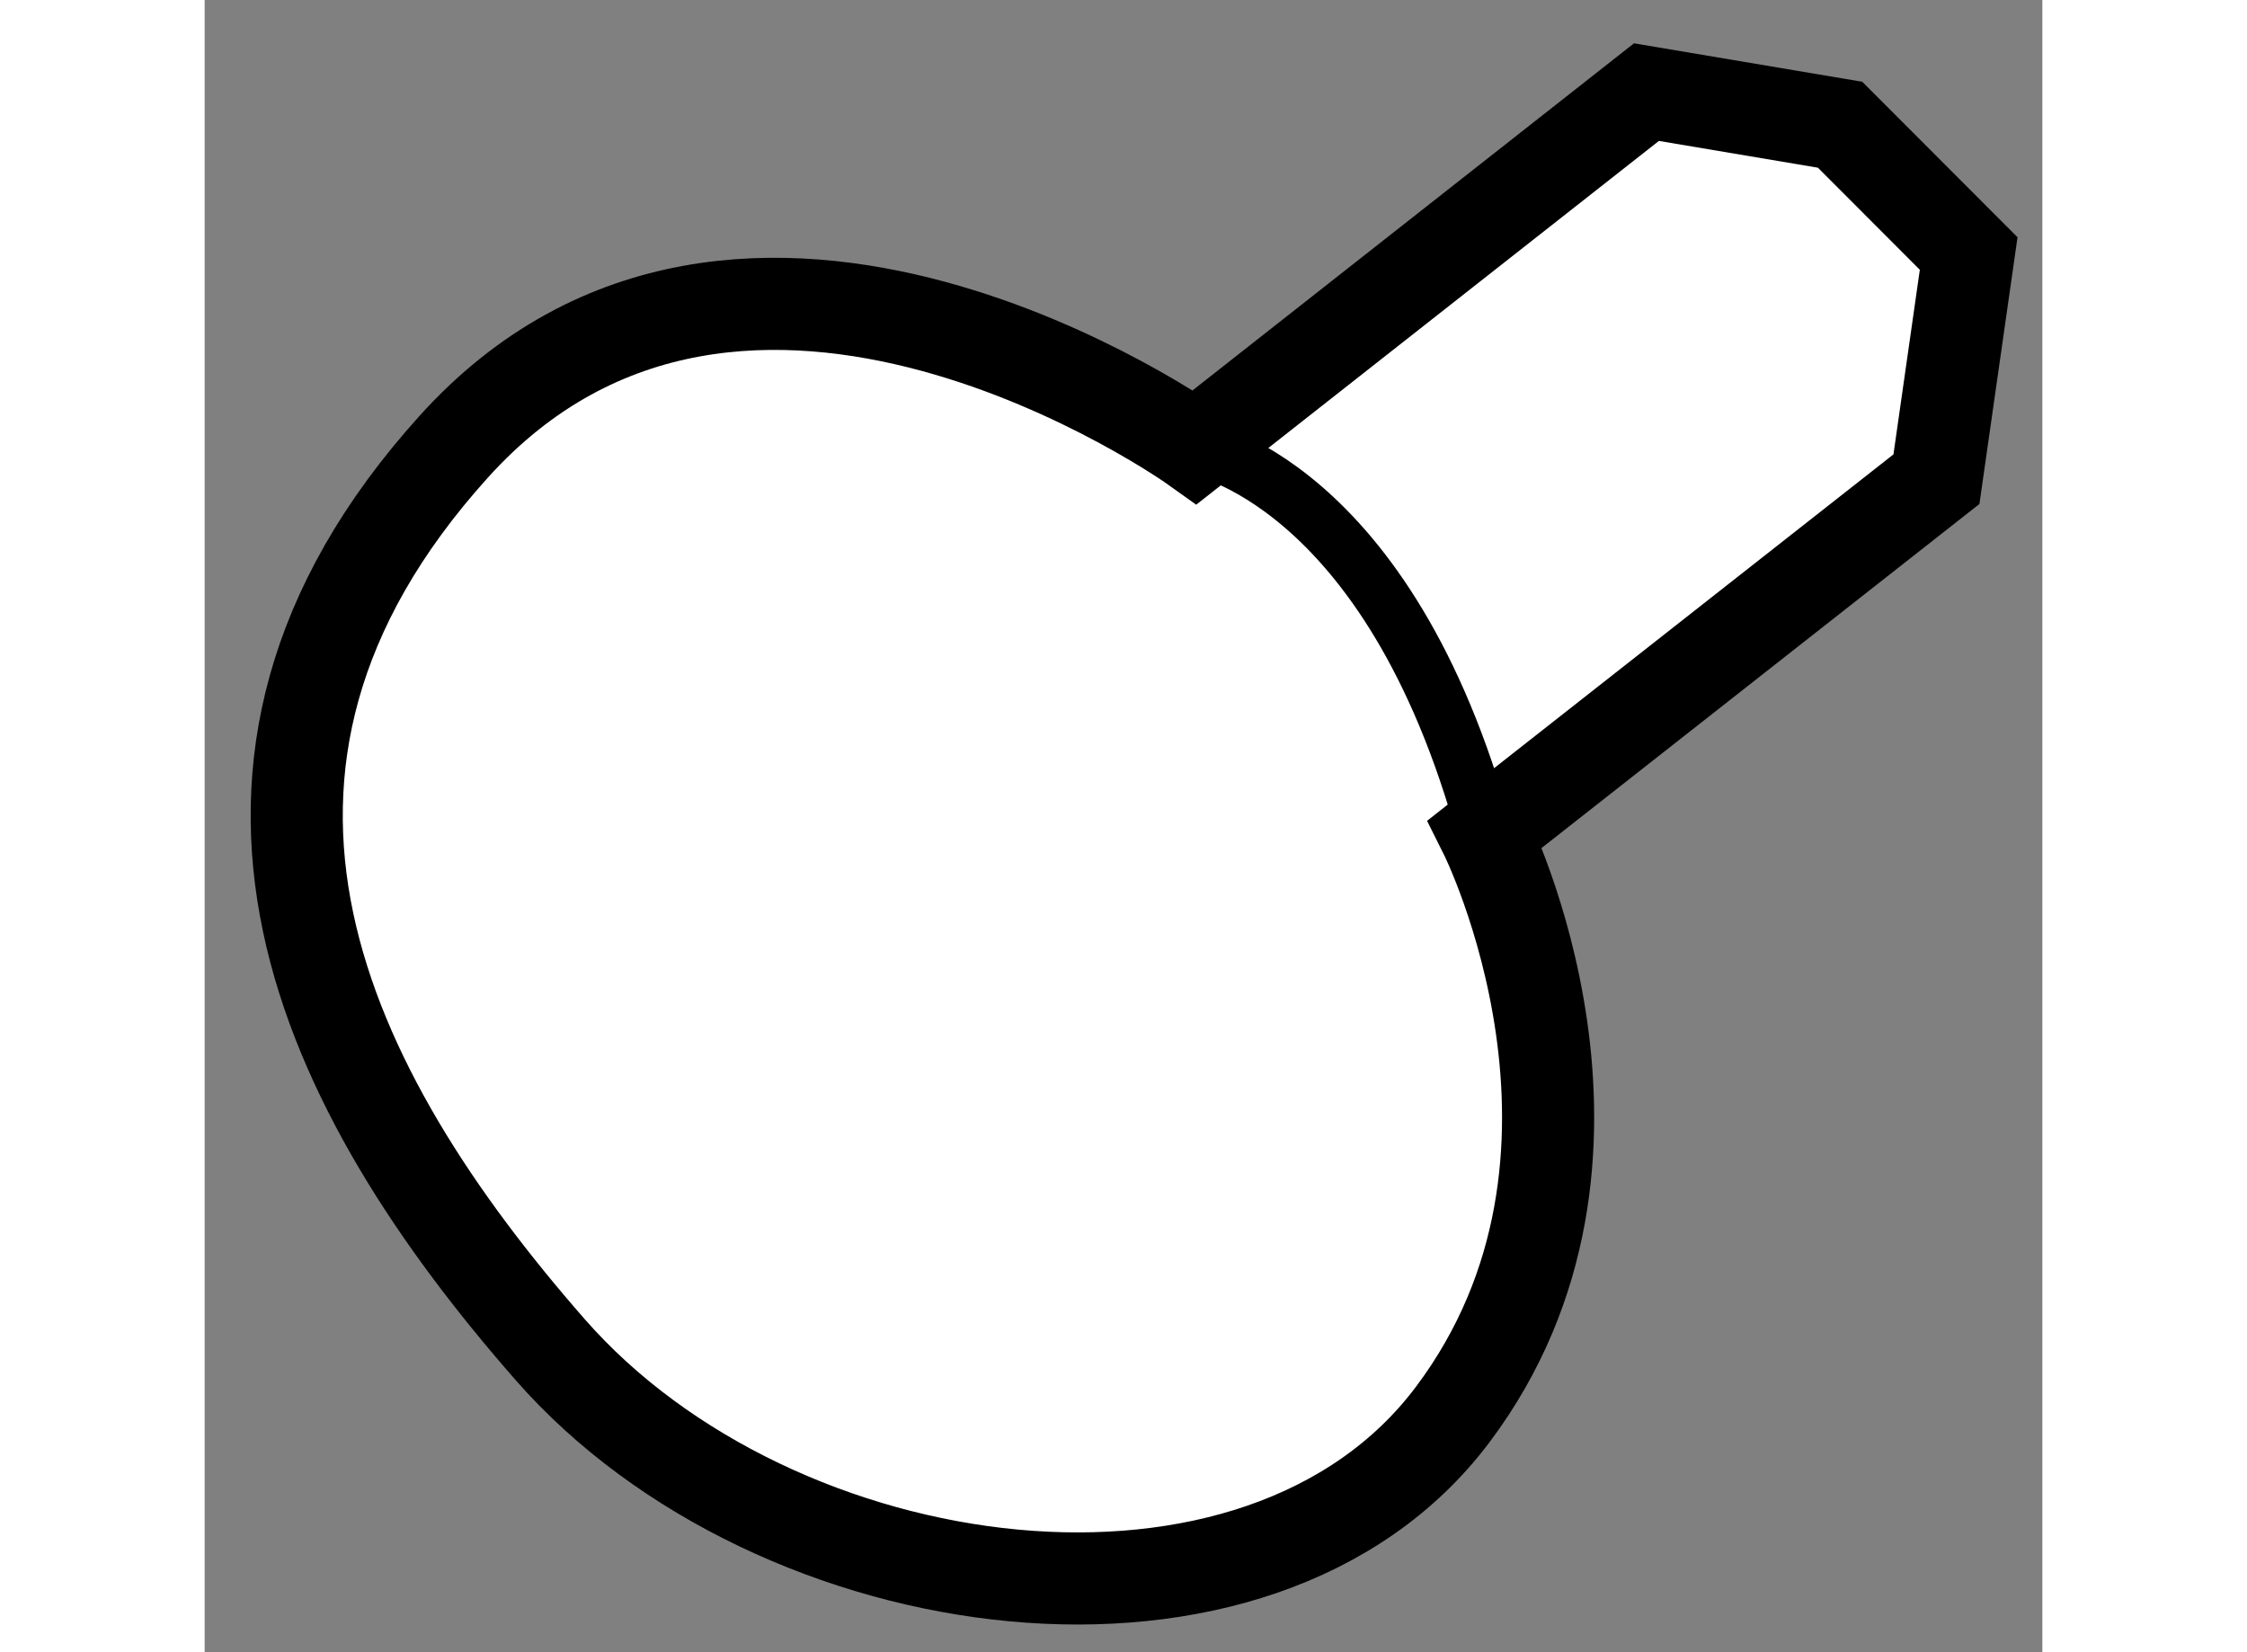
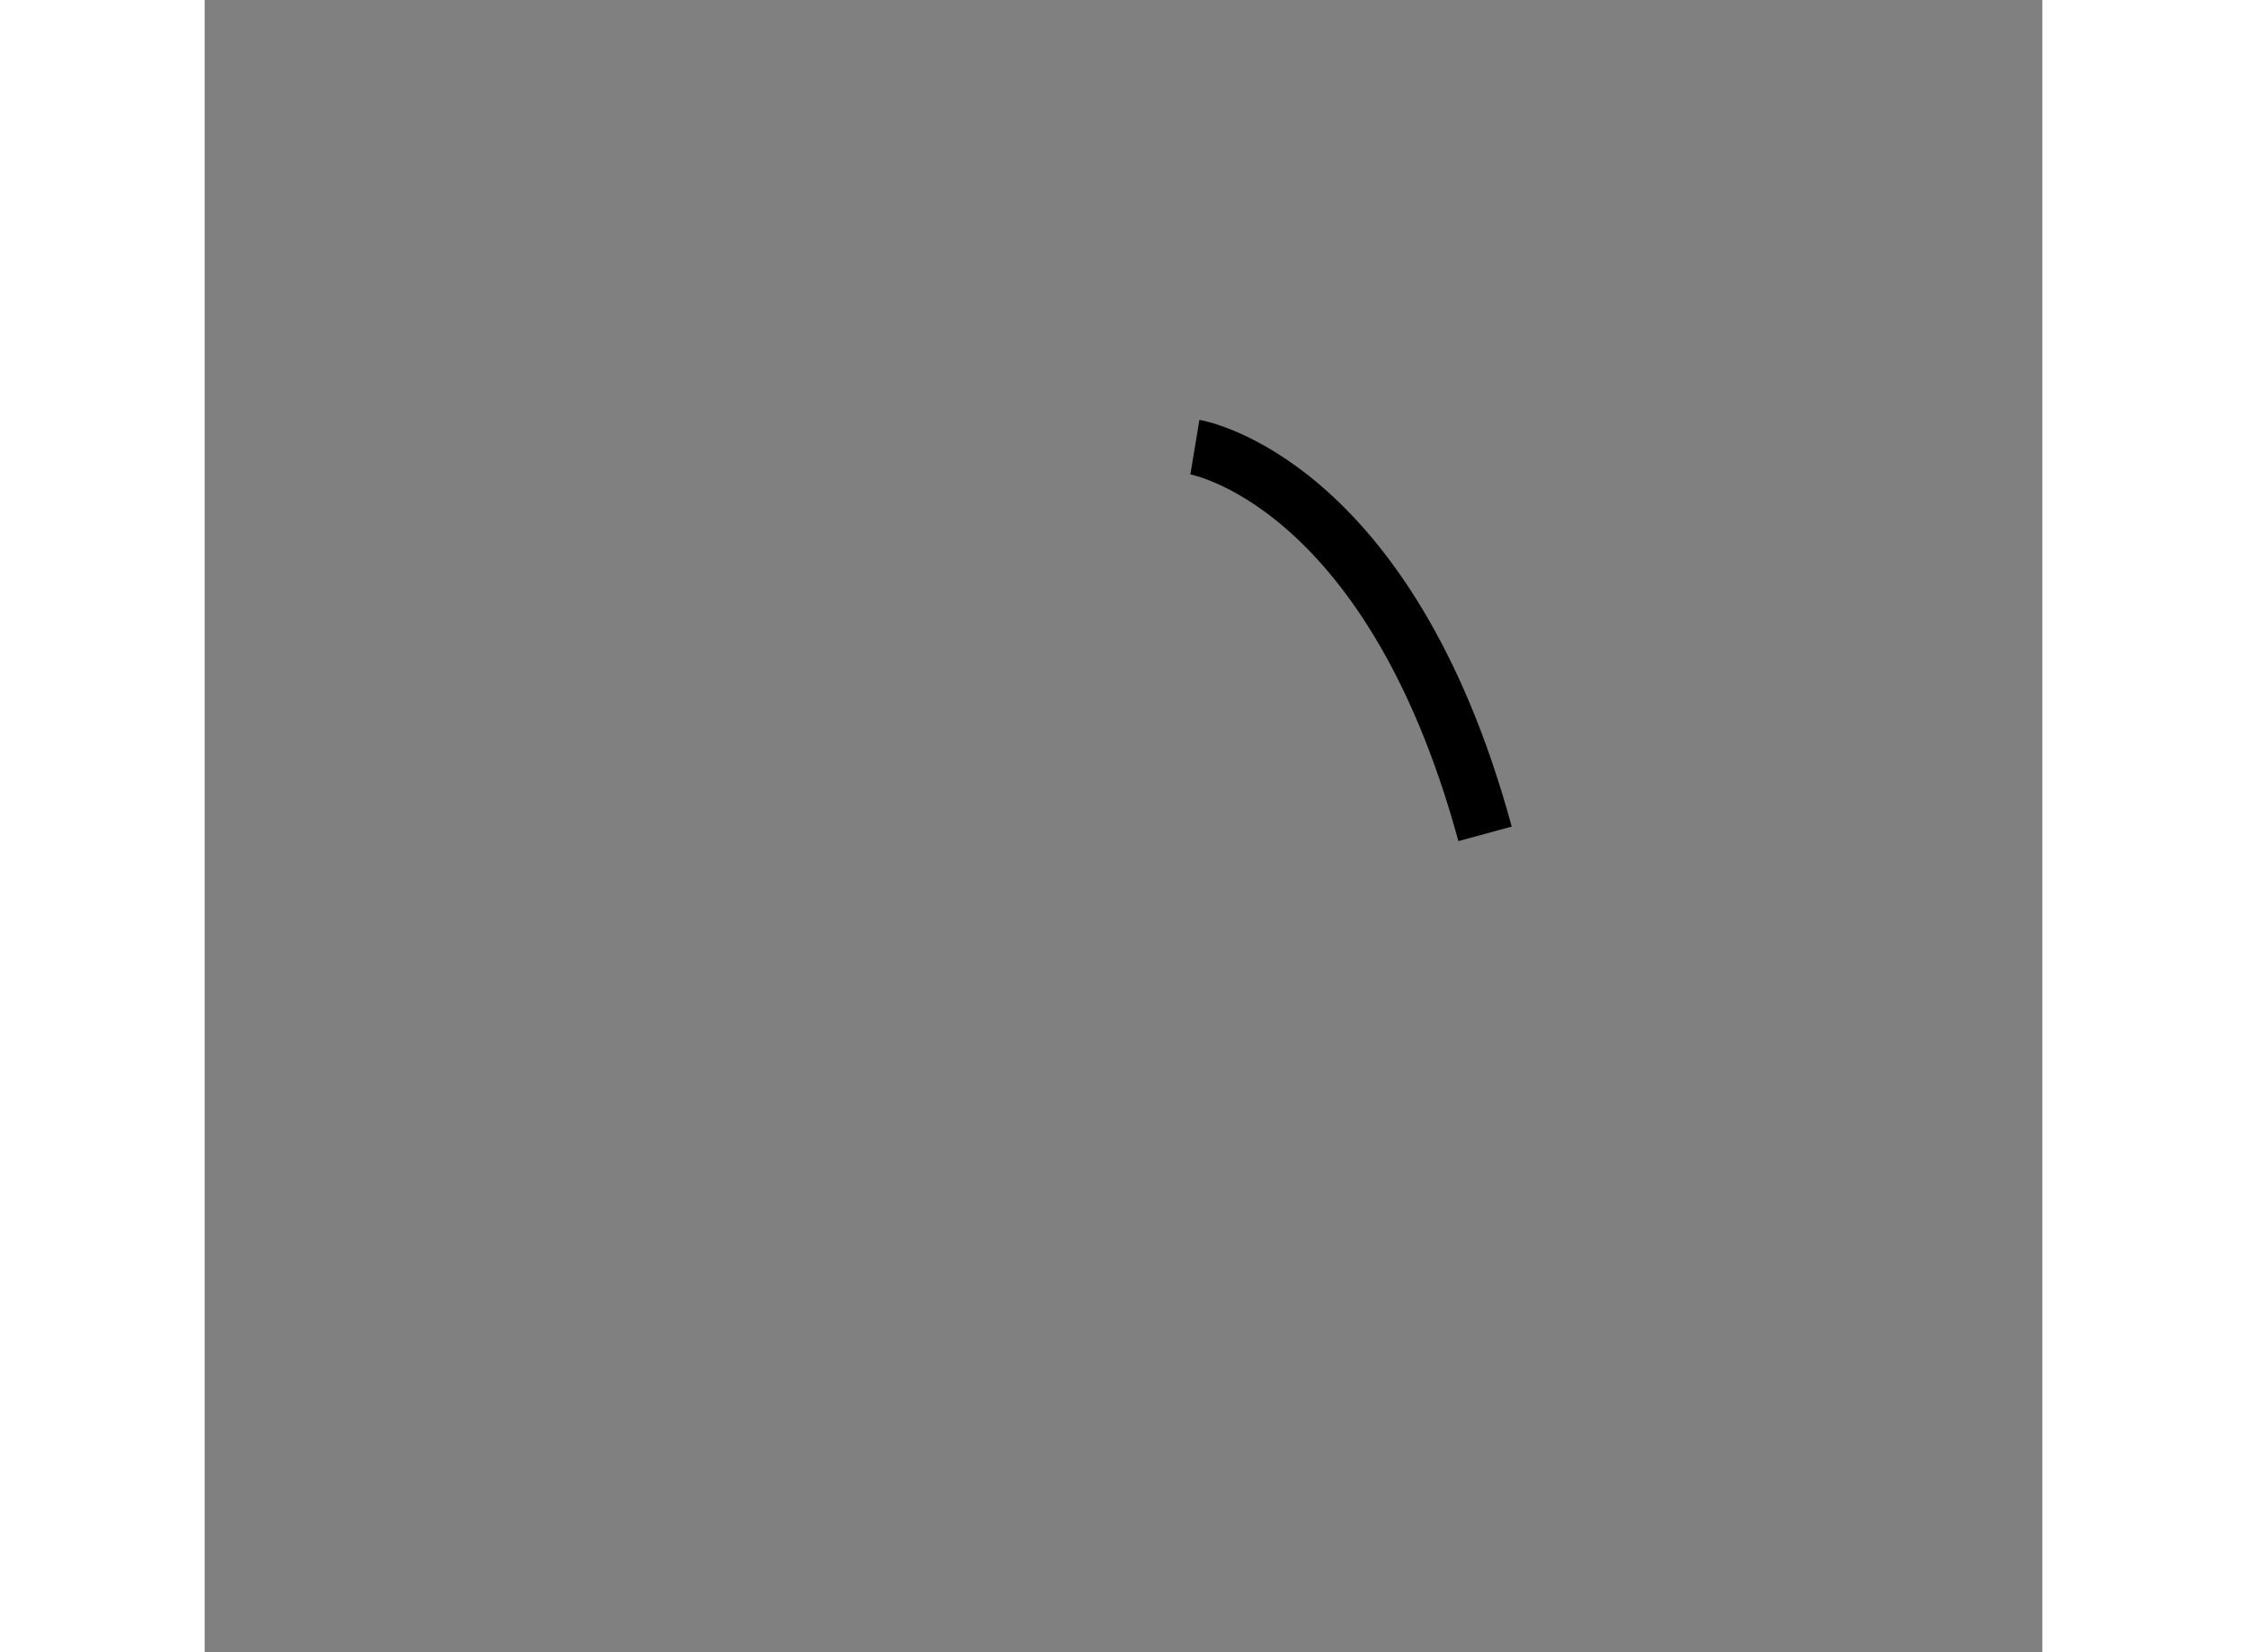
<svg xmlns="http://www.w3.org/2000/svg" version="1.1" x="0px" y="0px" width="244.8px" height="180px" viewBox="101.609 146.181 9.975 8.968" enable-background="new 0 0 244.8 180" xml:space="preserve">
  <rect x="101.609" y="146.181" width="9.975" height="8.968" fill="#808080" stroke="none" />
  <g>
-     <path fill="#FFFFFF" stroke="#000000" stroke-width="0.5" d="M106.984,148.608c0,0-2.45-1.75-4.025,0     c-1.576,1.748-0.701,3.498,0.525,4.898c1.226,1.401,3.851,1.752,4.9,0.352c1.051-1.4,0.175-3.151,0.175-3.151l2.45-1.925     l0.175-1.225l-0.698-0.699l-1.051-0.177L106.984,148.608z" />
    <path fill="none" stroke="#000000" stroke-width="0.3" d="M106.984,148.608c0,0,1.051,0.174,1.575,2.099" />
  </g>
</svg>